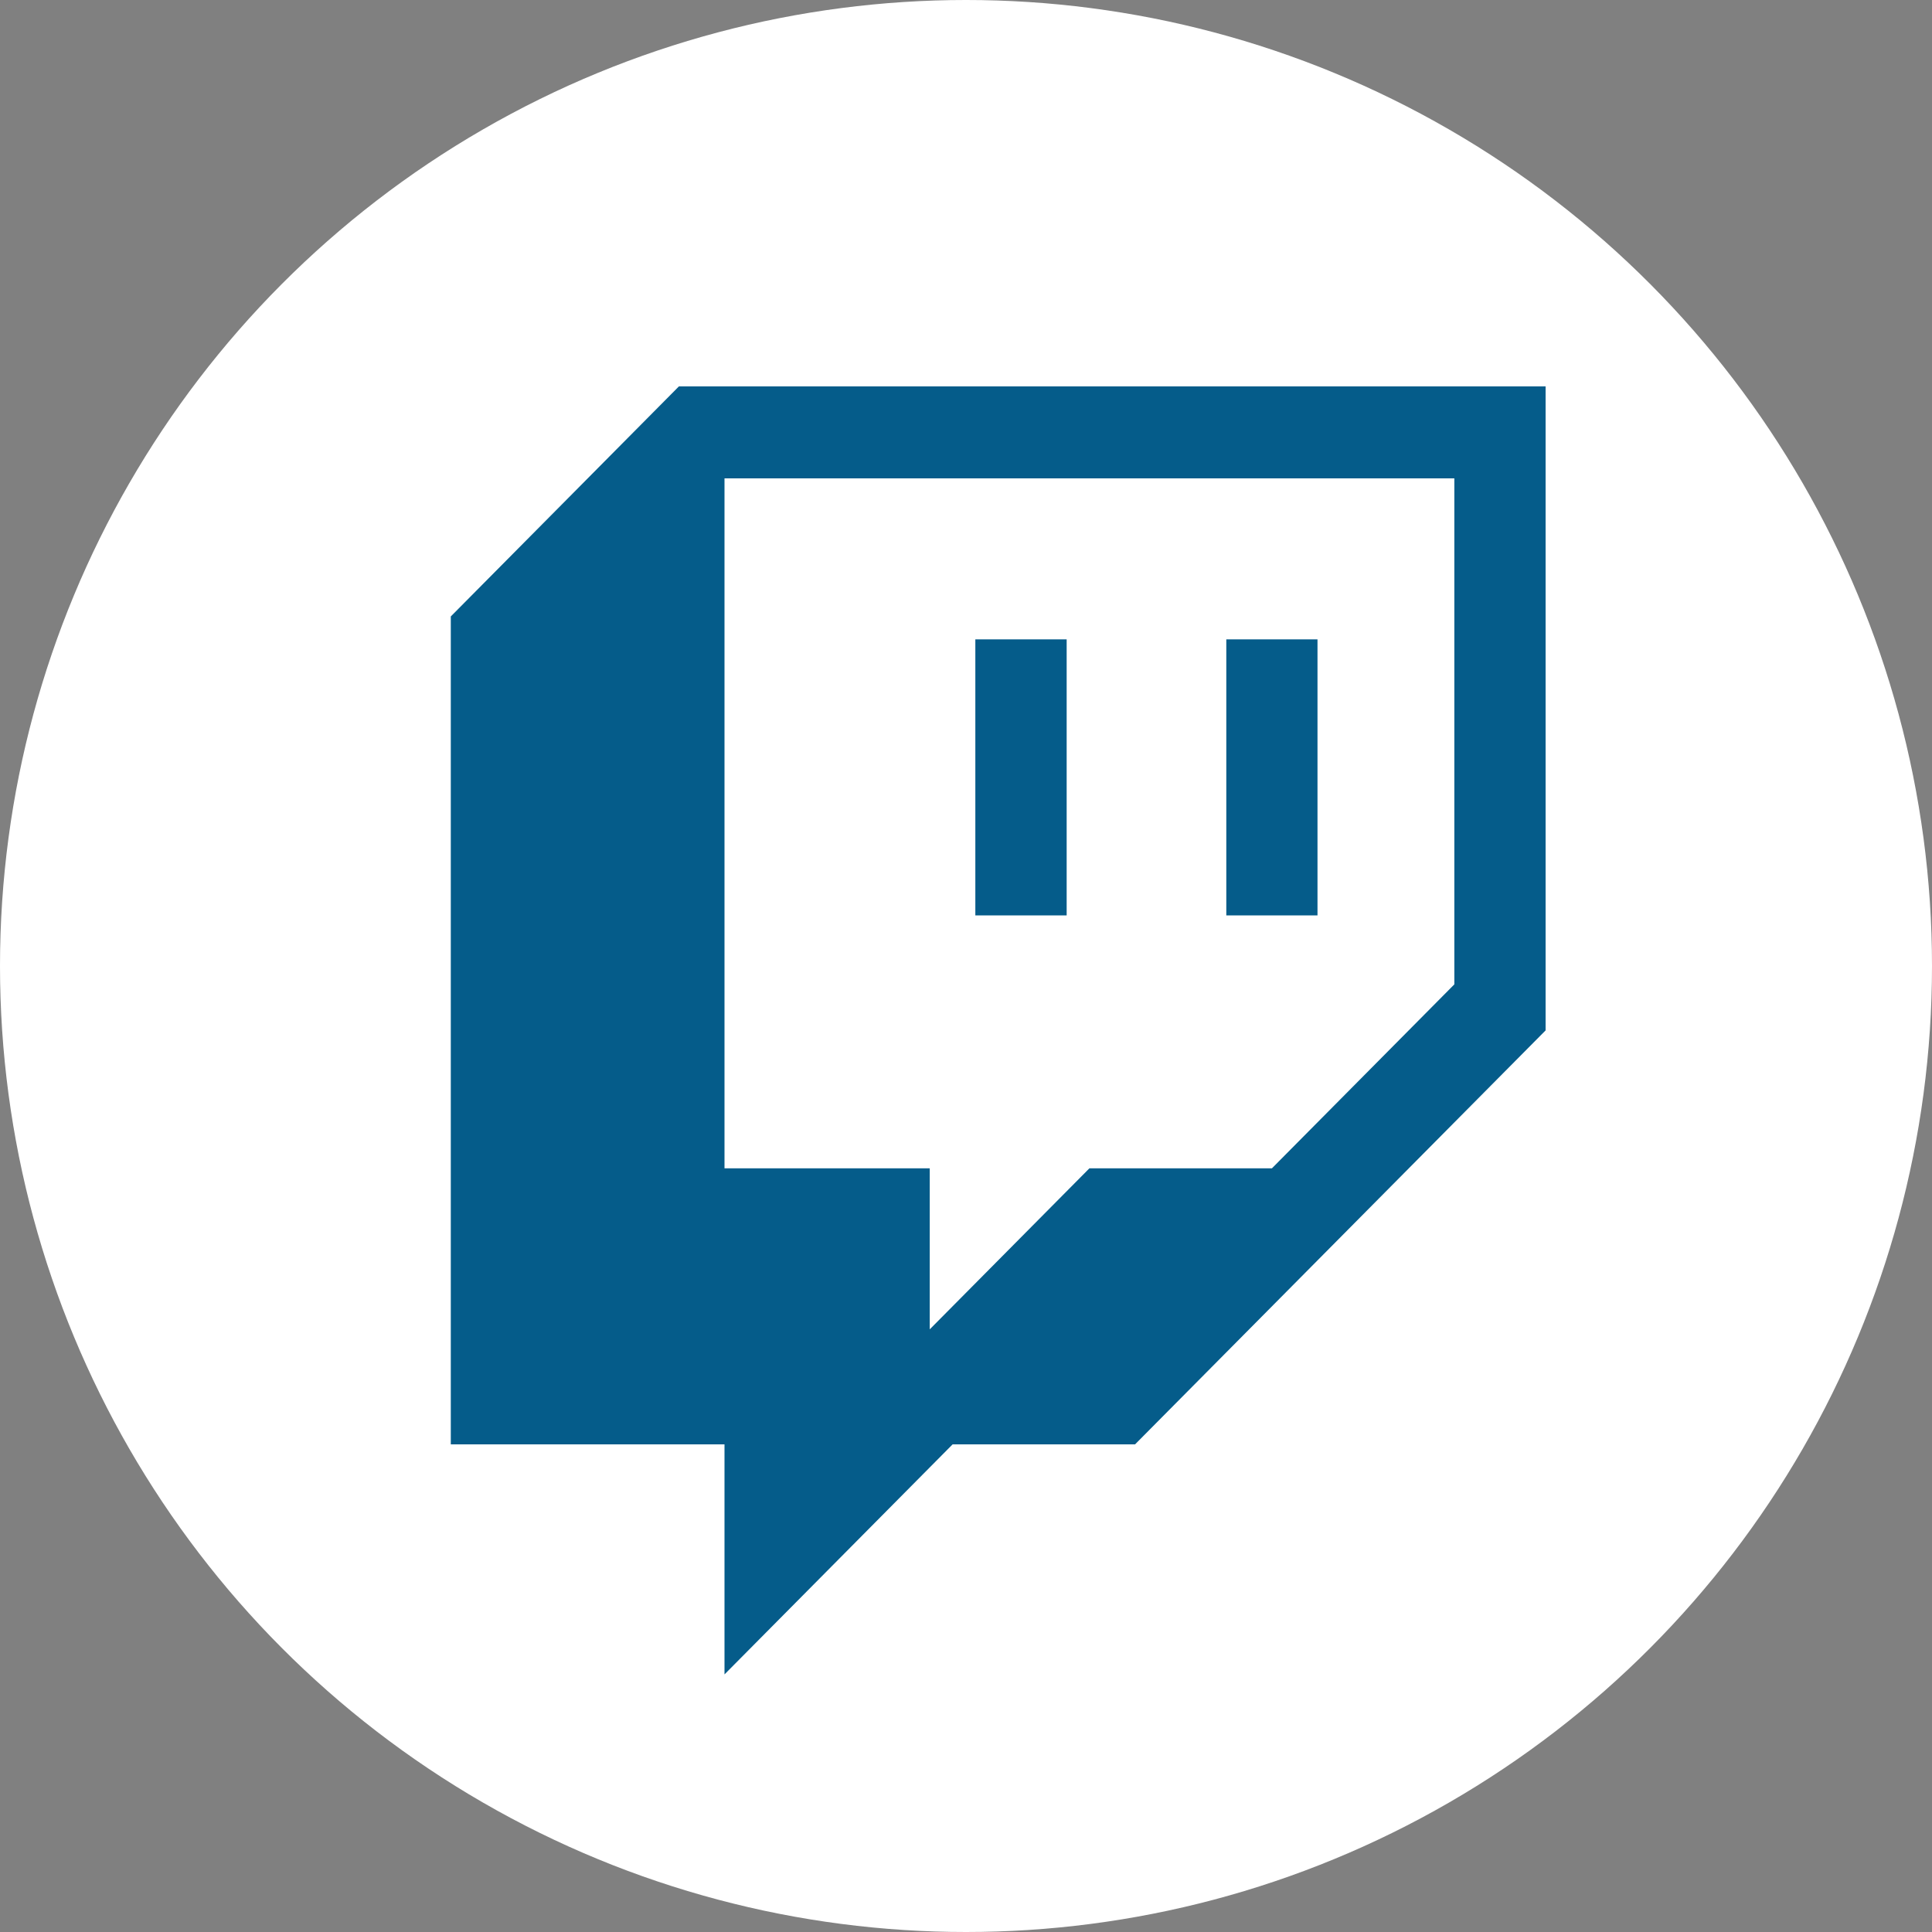
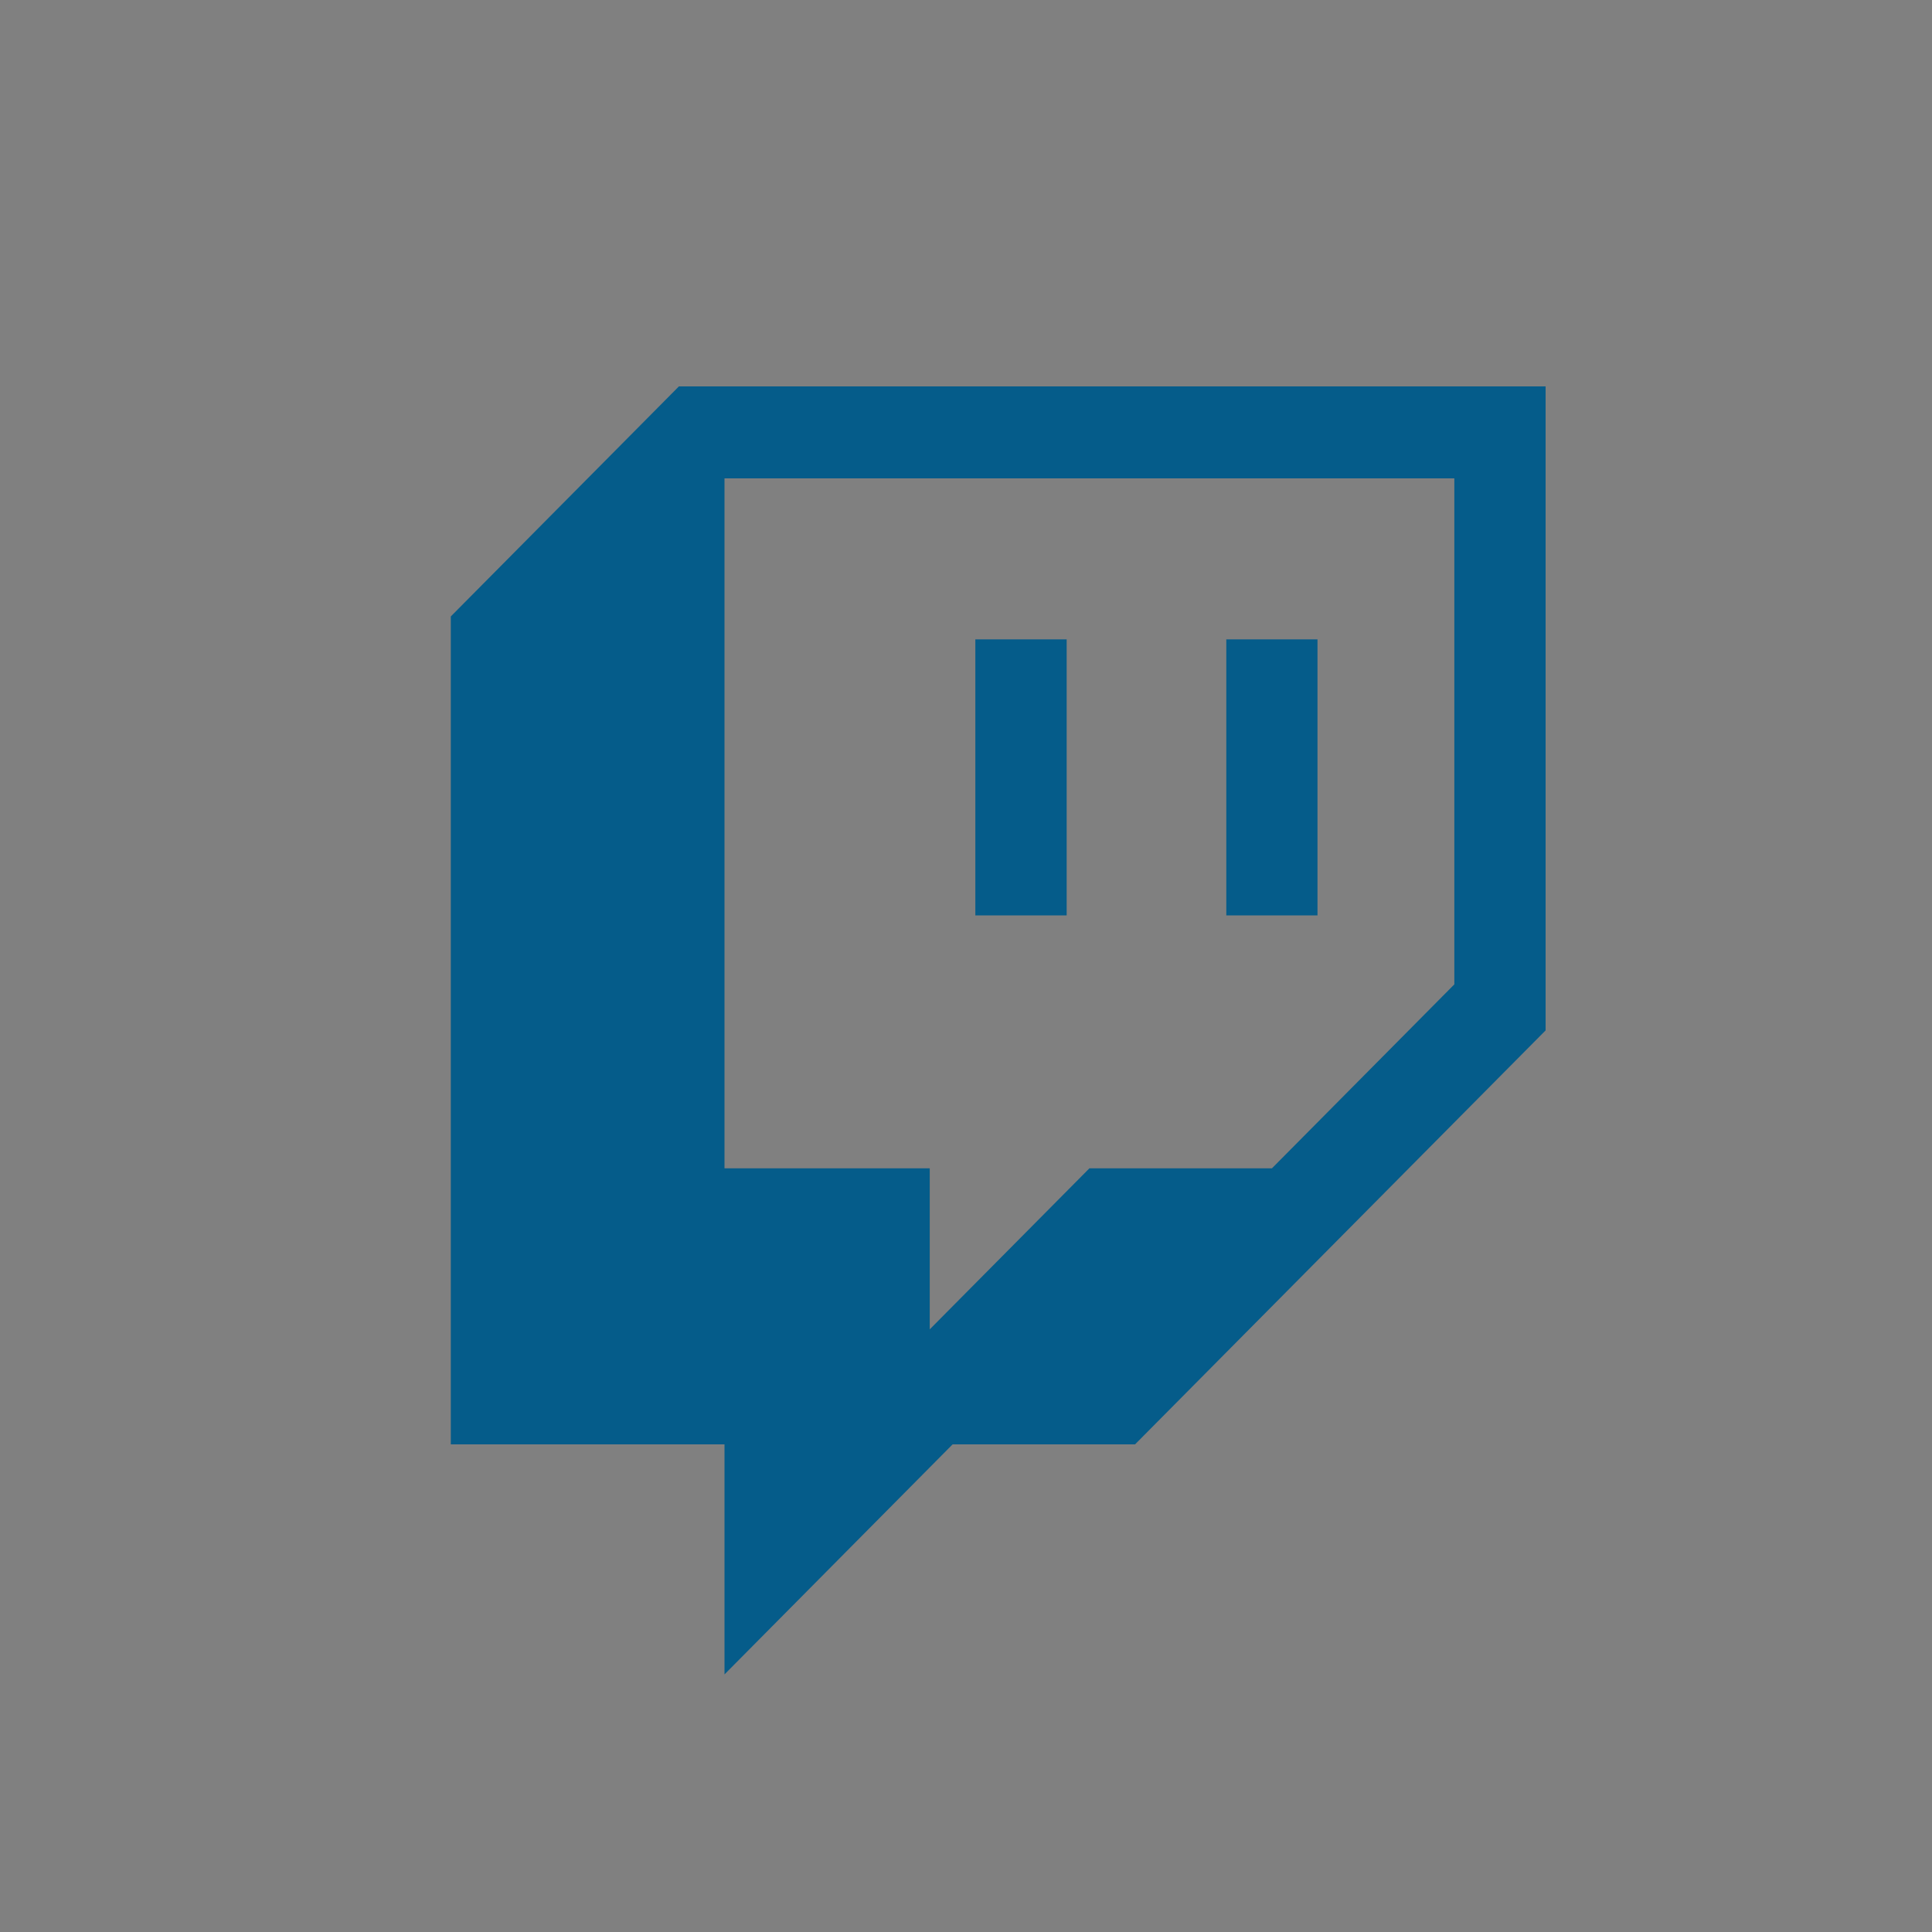
<svg xmlns="http://www.w3.org/2000/svg" width="30" height="30">
  <rect width="100%" height="100%" fill="#808080" stroke="none" />
  <g fill="none" fill-rule="evenodd">
-     <circle fill="#FFF" cx="15" cy="15" r="15" />
    <path d="M15.145 9.928h1.418v4.286h-1.418V9.928zm3.897 0h1.416v4.286h-1.416V9.928zM10.542 6L7 9.572v12.856h4.25V26l3.542-3.572h2.833L24 16V6H10.542zm12.04 9.286l-2.832 2.856h-2.834l-2.479 2.5v-2.5H11.25V7.428h11.333v7.858z" fill="#055C8A" fill-rule="nonzero" />
  </g>
</svg>